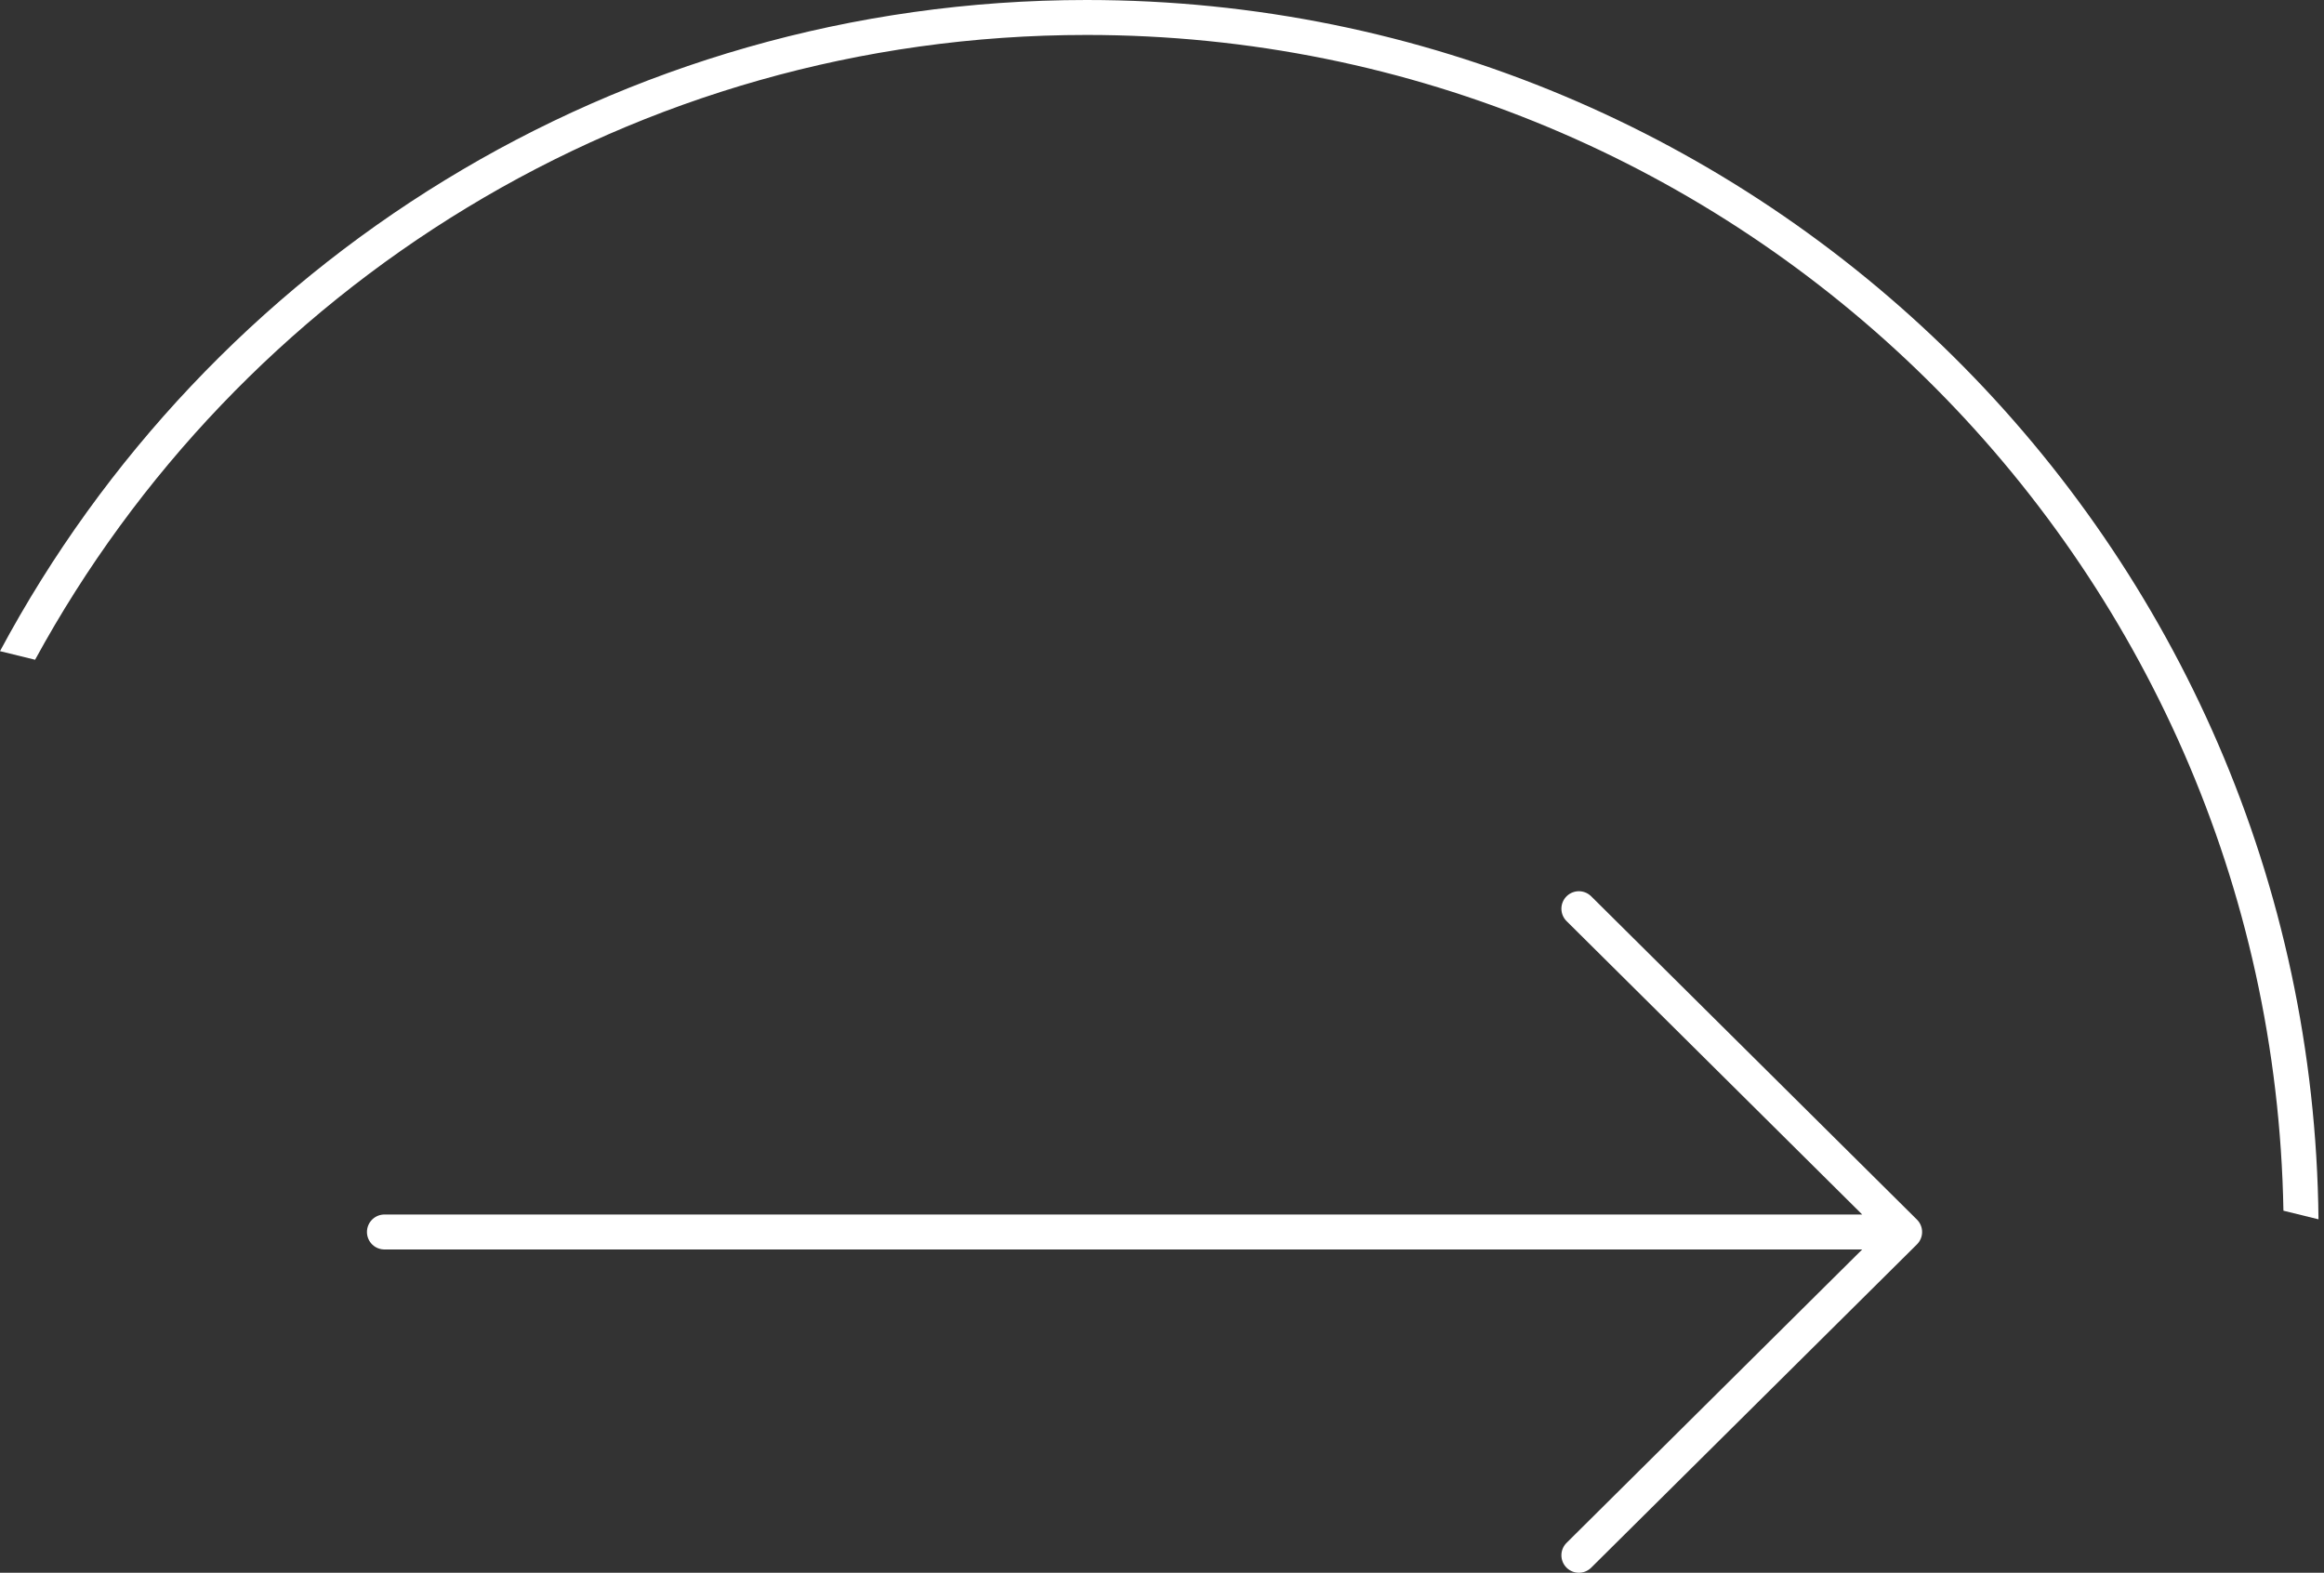
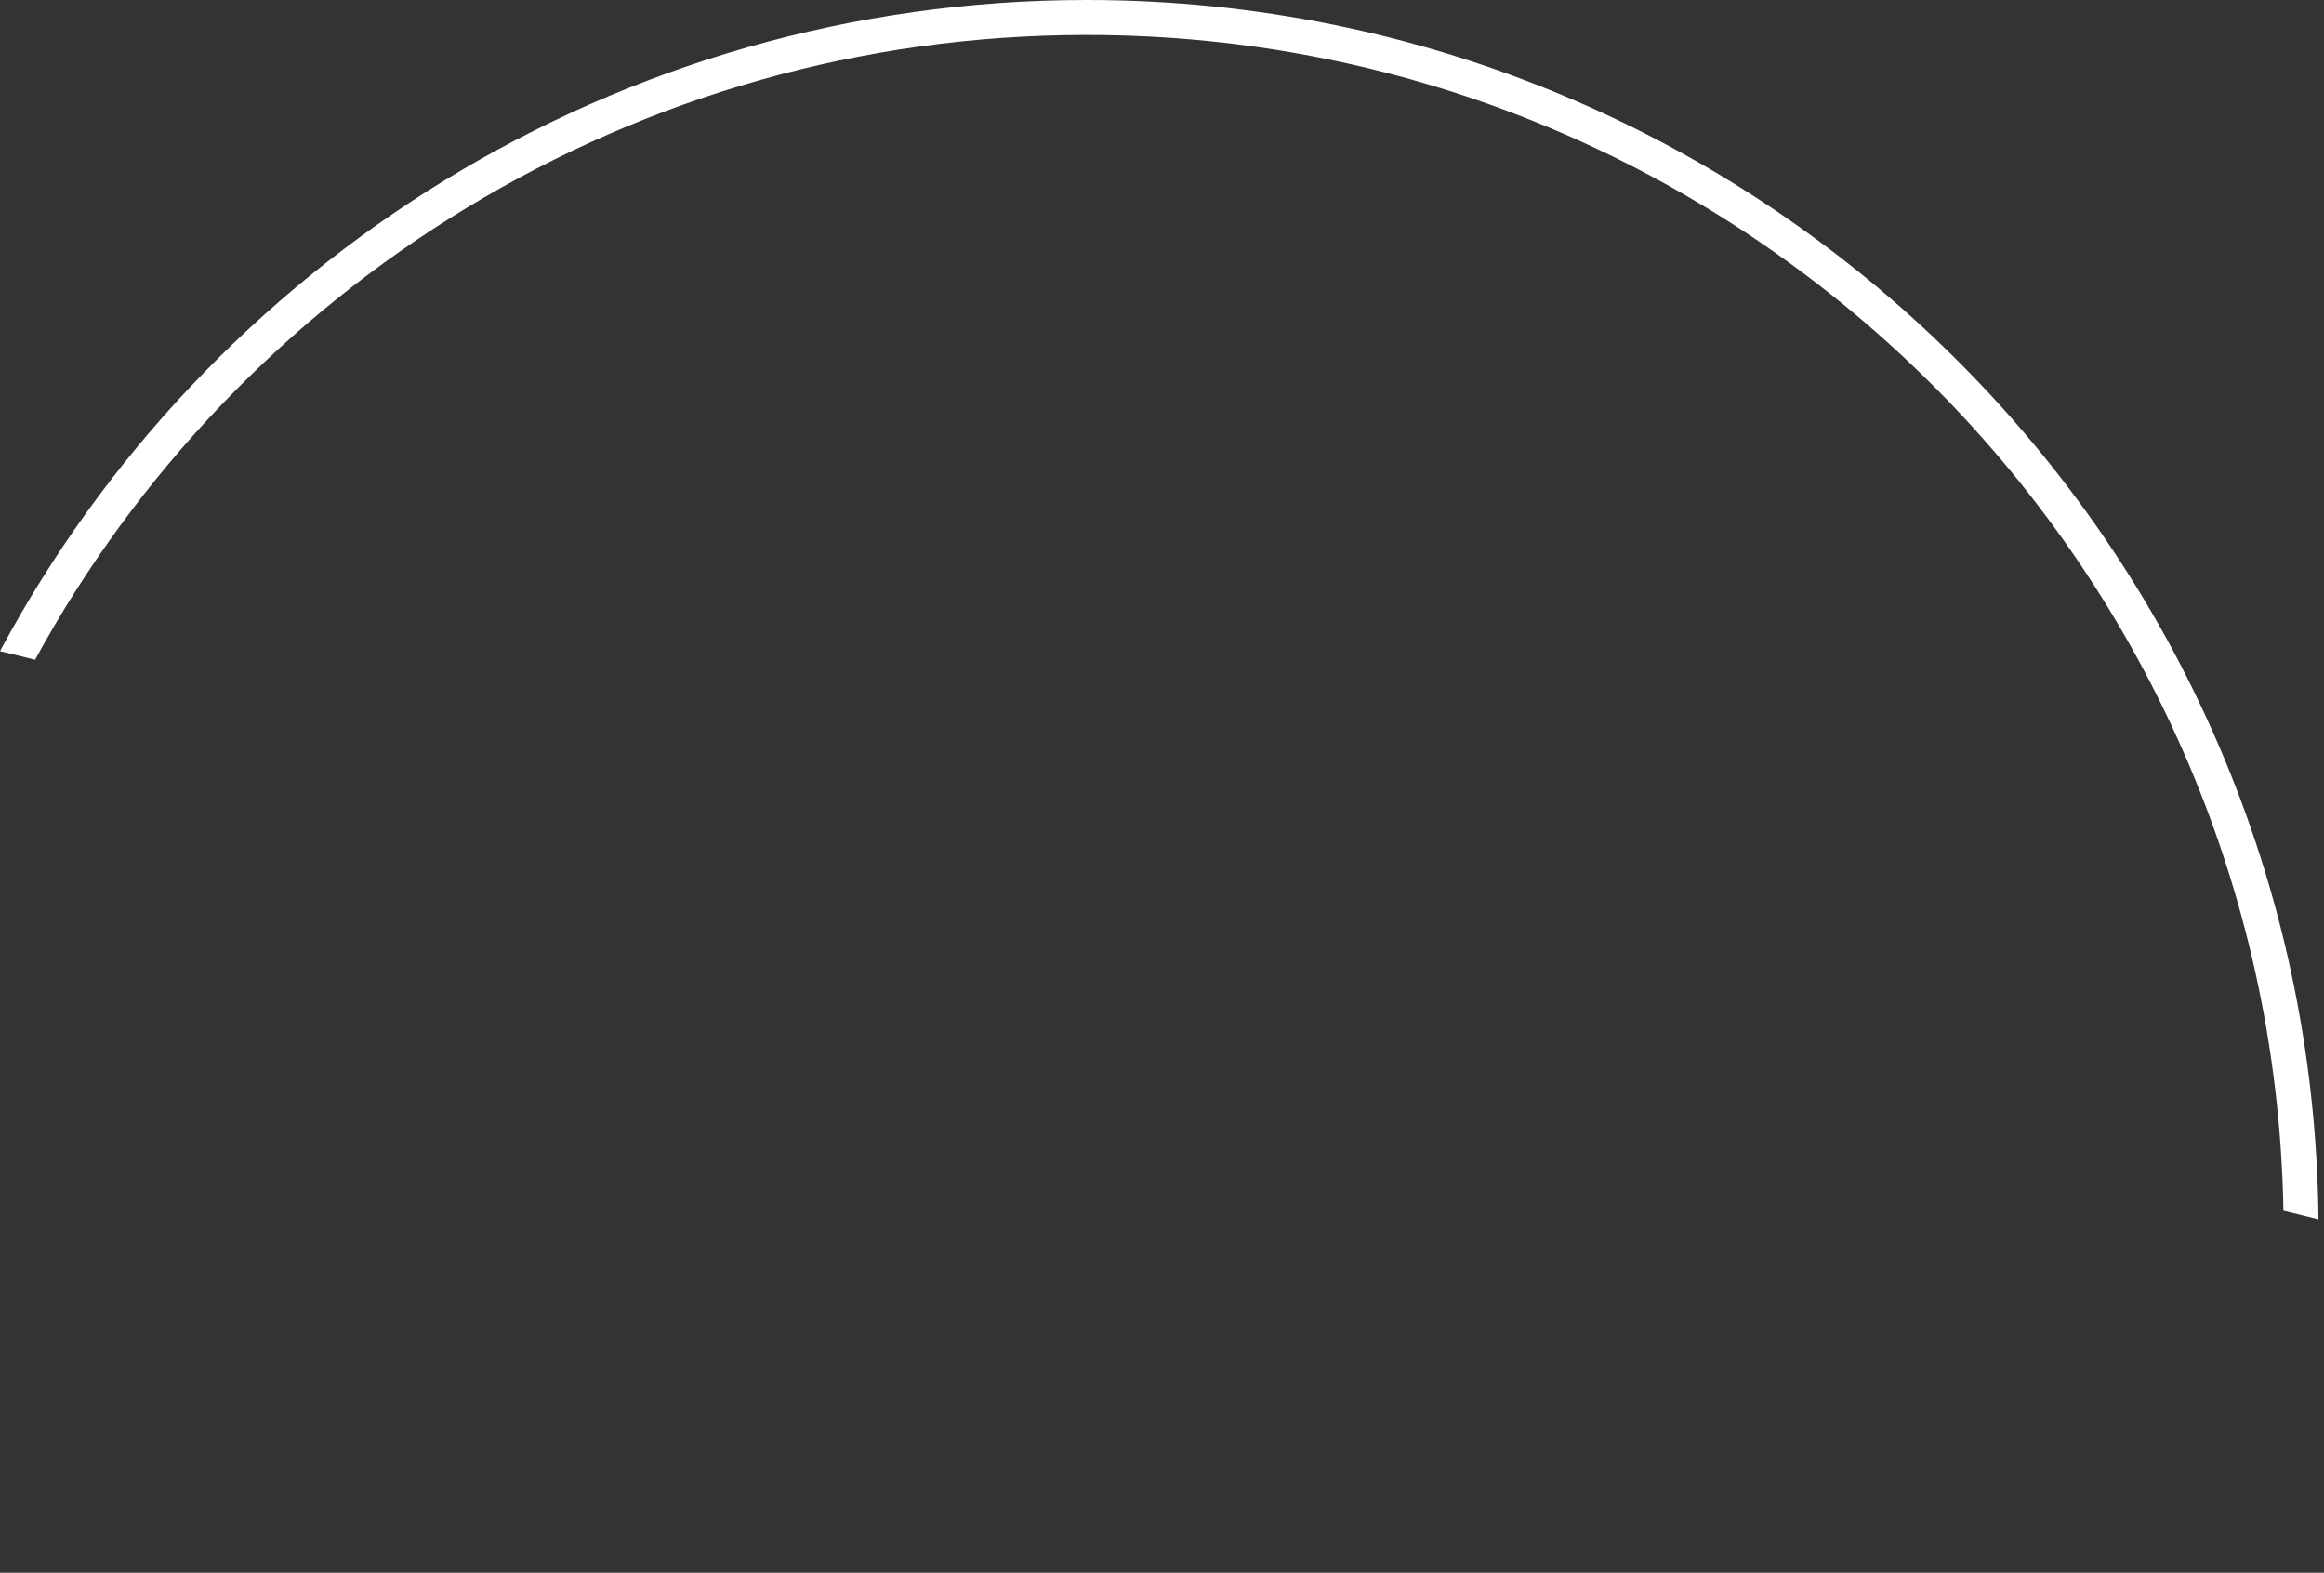
<svg xmlns="http://www.w3.org/2000/svg" width="133" height="90" viewBox="0 0 133 90" fill="none">
  <rect x="0" y="0" width="133" height="90" fill="#333333" stroke="none" />
-   <path fill-rule="evenodd" clip-rule="evenodd" d="M130.678 69.282C130.028 32.013 99.613 2 62.189 2C36.218 2 13.623 16.453 2.008 37.754L0 37.262C11.878 15.085 35.272 0 62.189 0C100.882 0 132.295 31.172 132.685 69.774L130.678 69.282Z" fill="white" />
-   <path d="M22 70.5L109 70.5M109 70.5L90.357 89M109 70.5L90.357 52" stroke="white" stroke-width="2" stroke-linecap="round" stroke-linejoin="round" />
+   <path fill-rule="evenodd" clip-rule="evenodd" d="M130.678 69.282C130.028 32.013 99.613 2 62.189 2C36.218 2 13.623 16.453 2.008 37.754L0 37.262C11.878 15.085 35.272 0 62.189 0C100.882 0 132.295 31.172 132.685 69.774Z" fill="white" />
</svg>